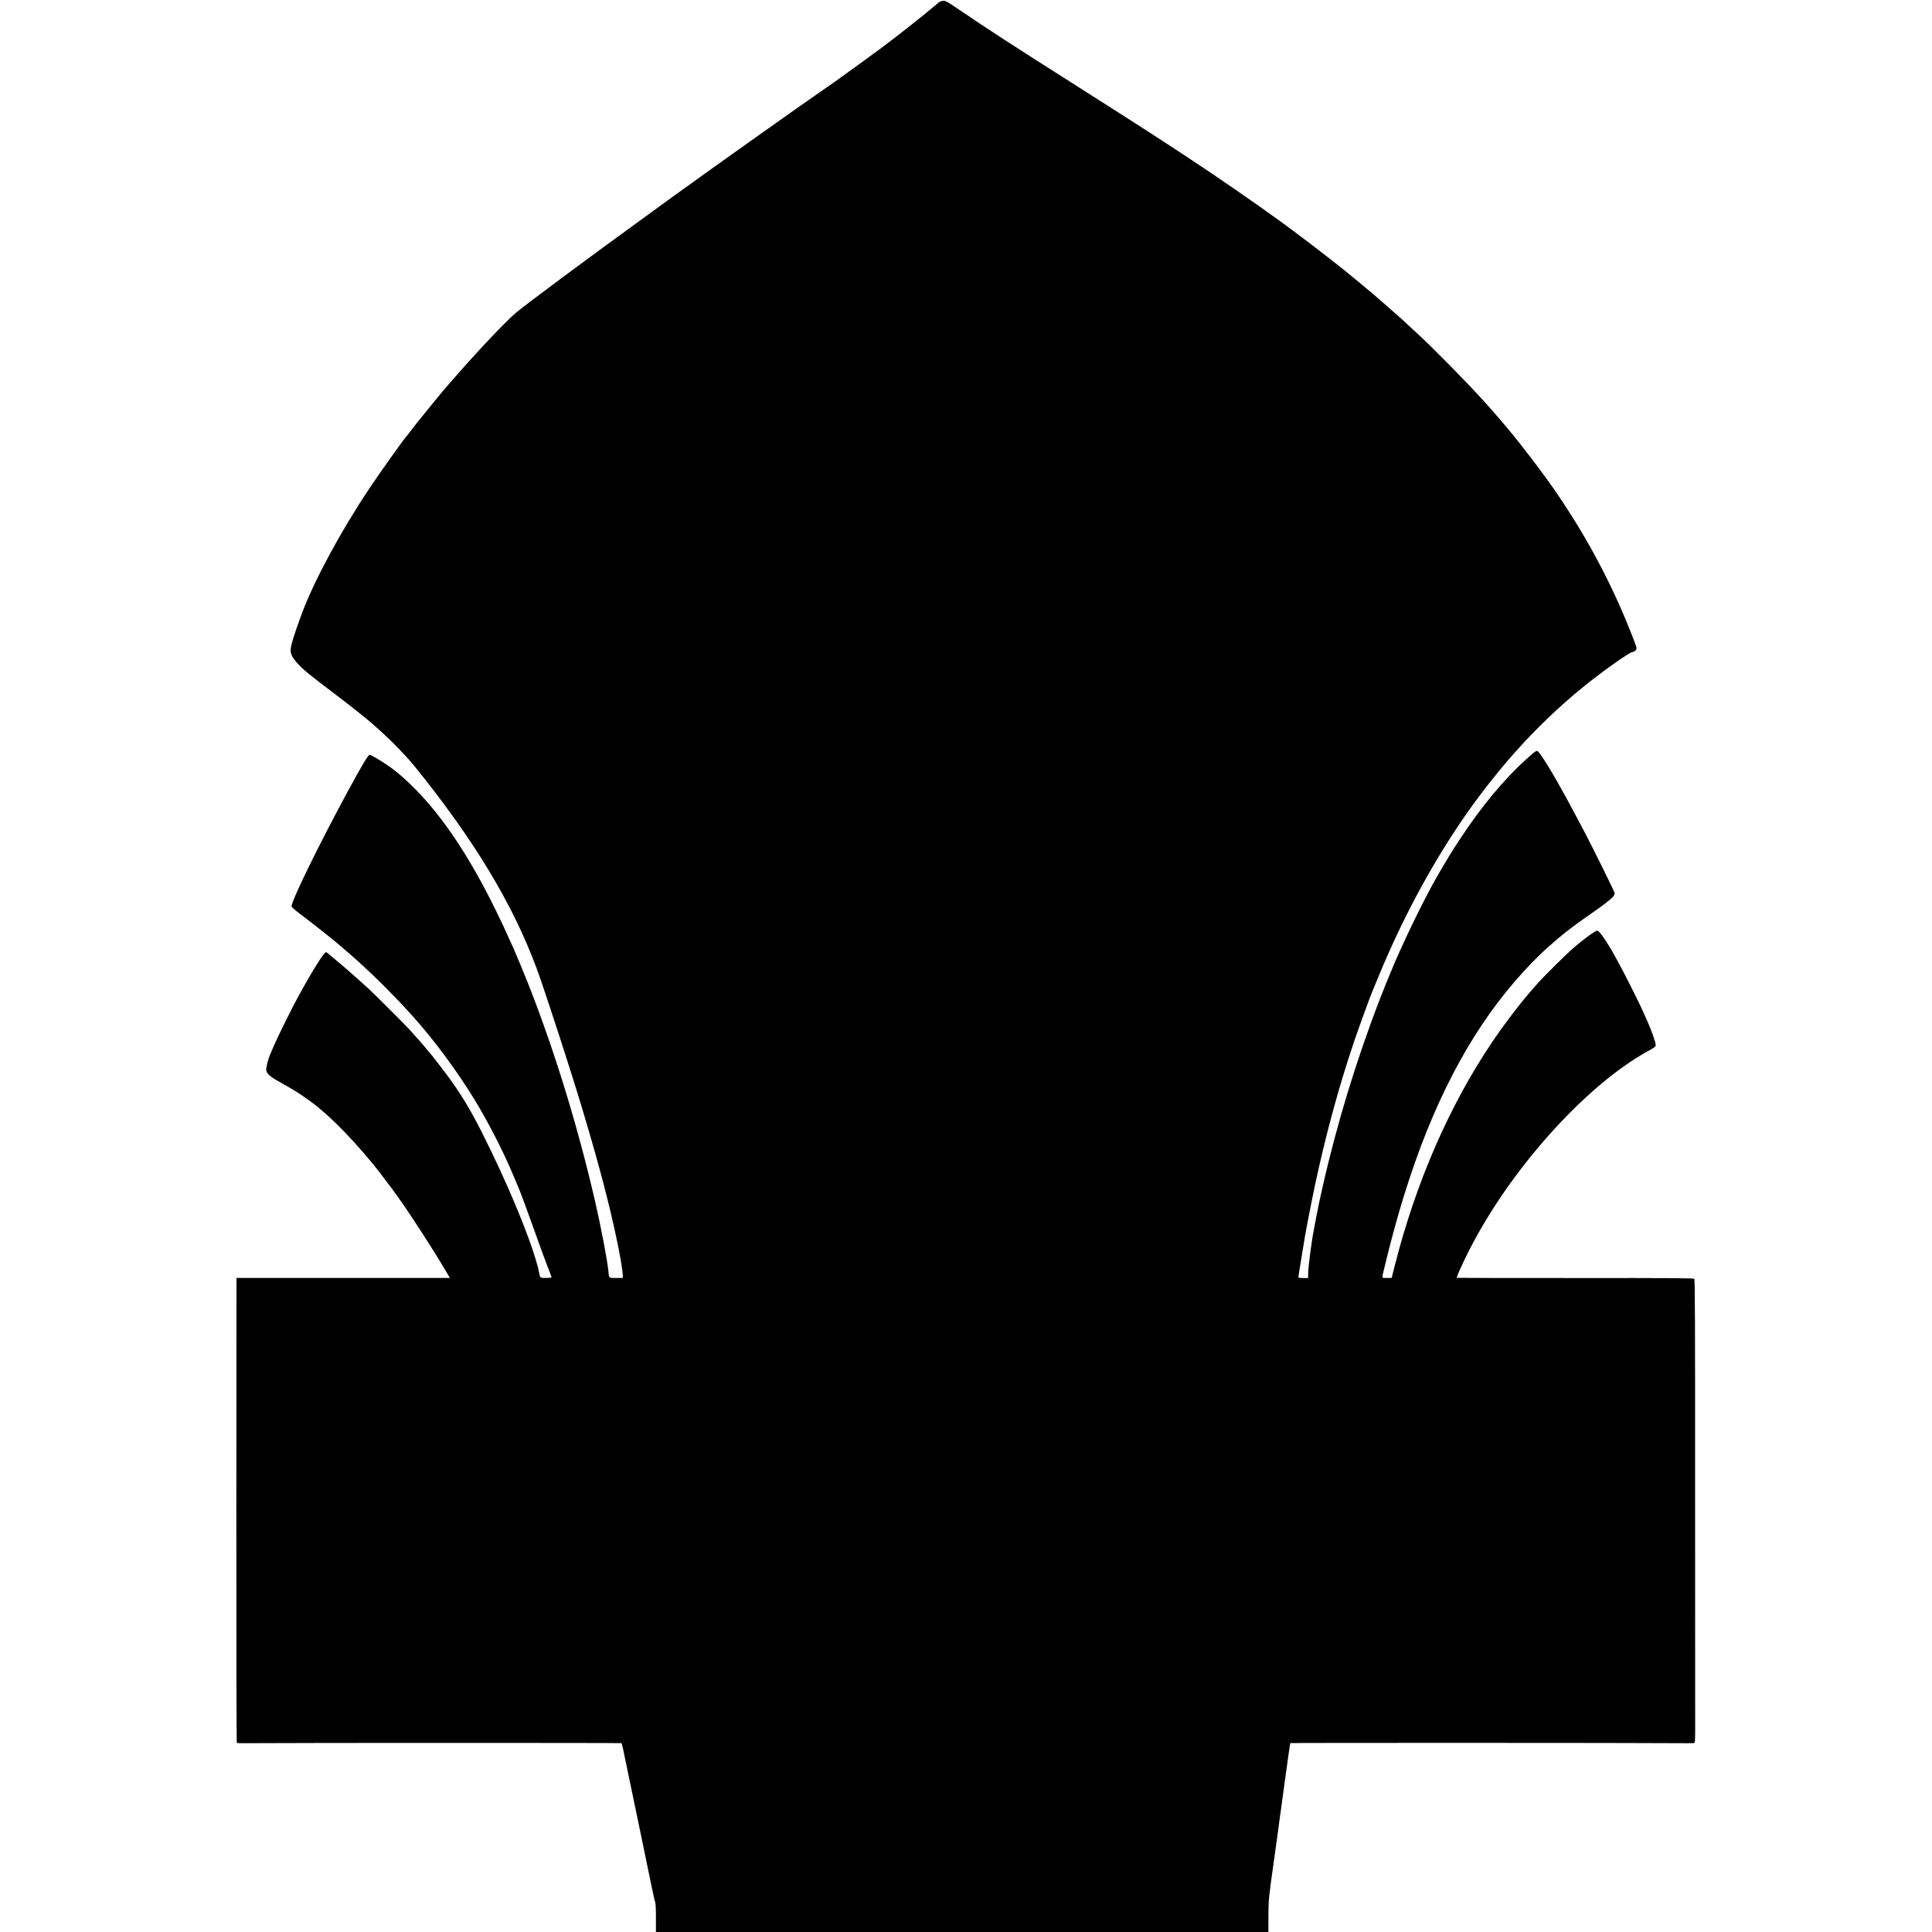
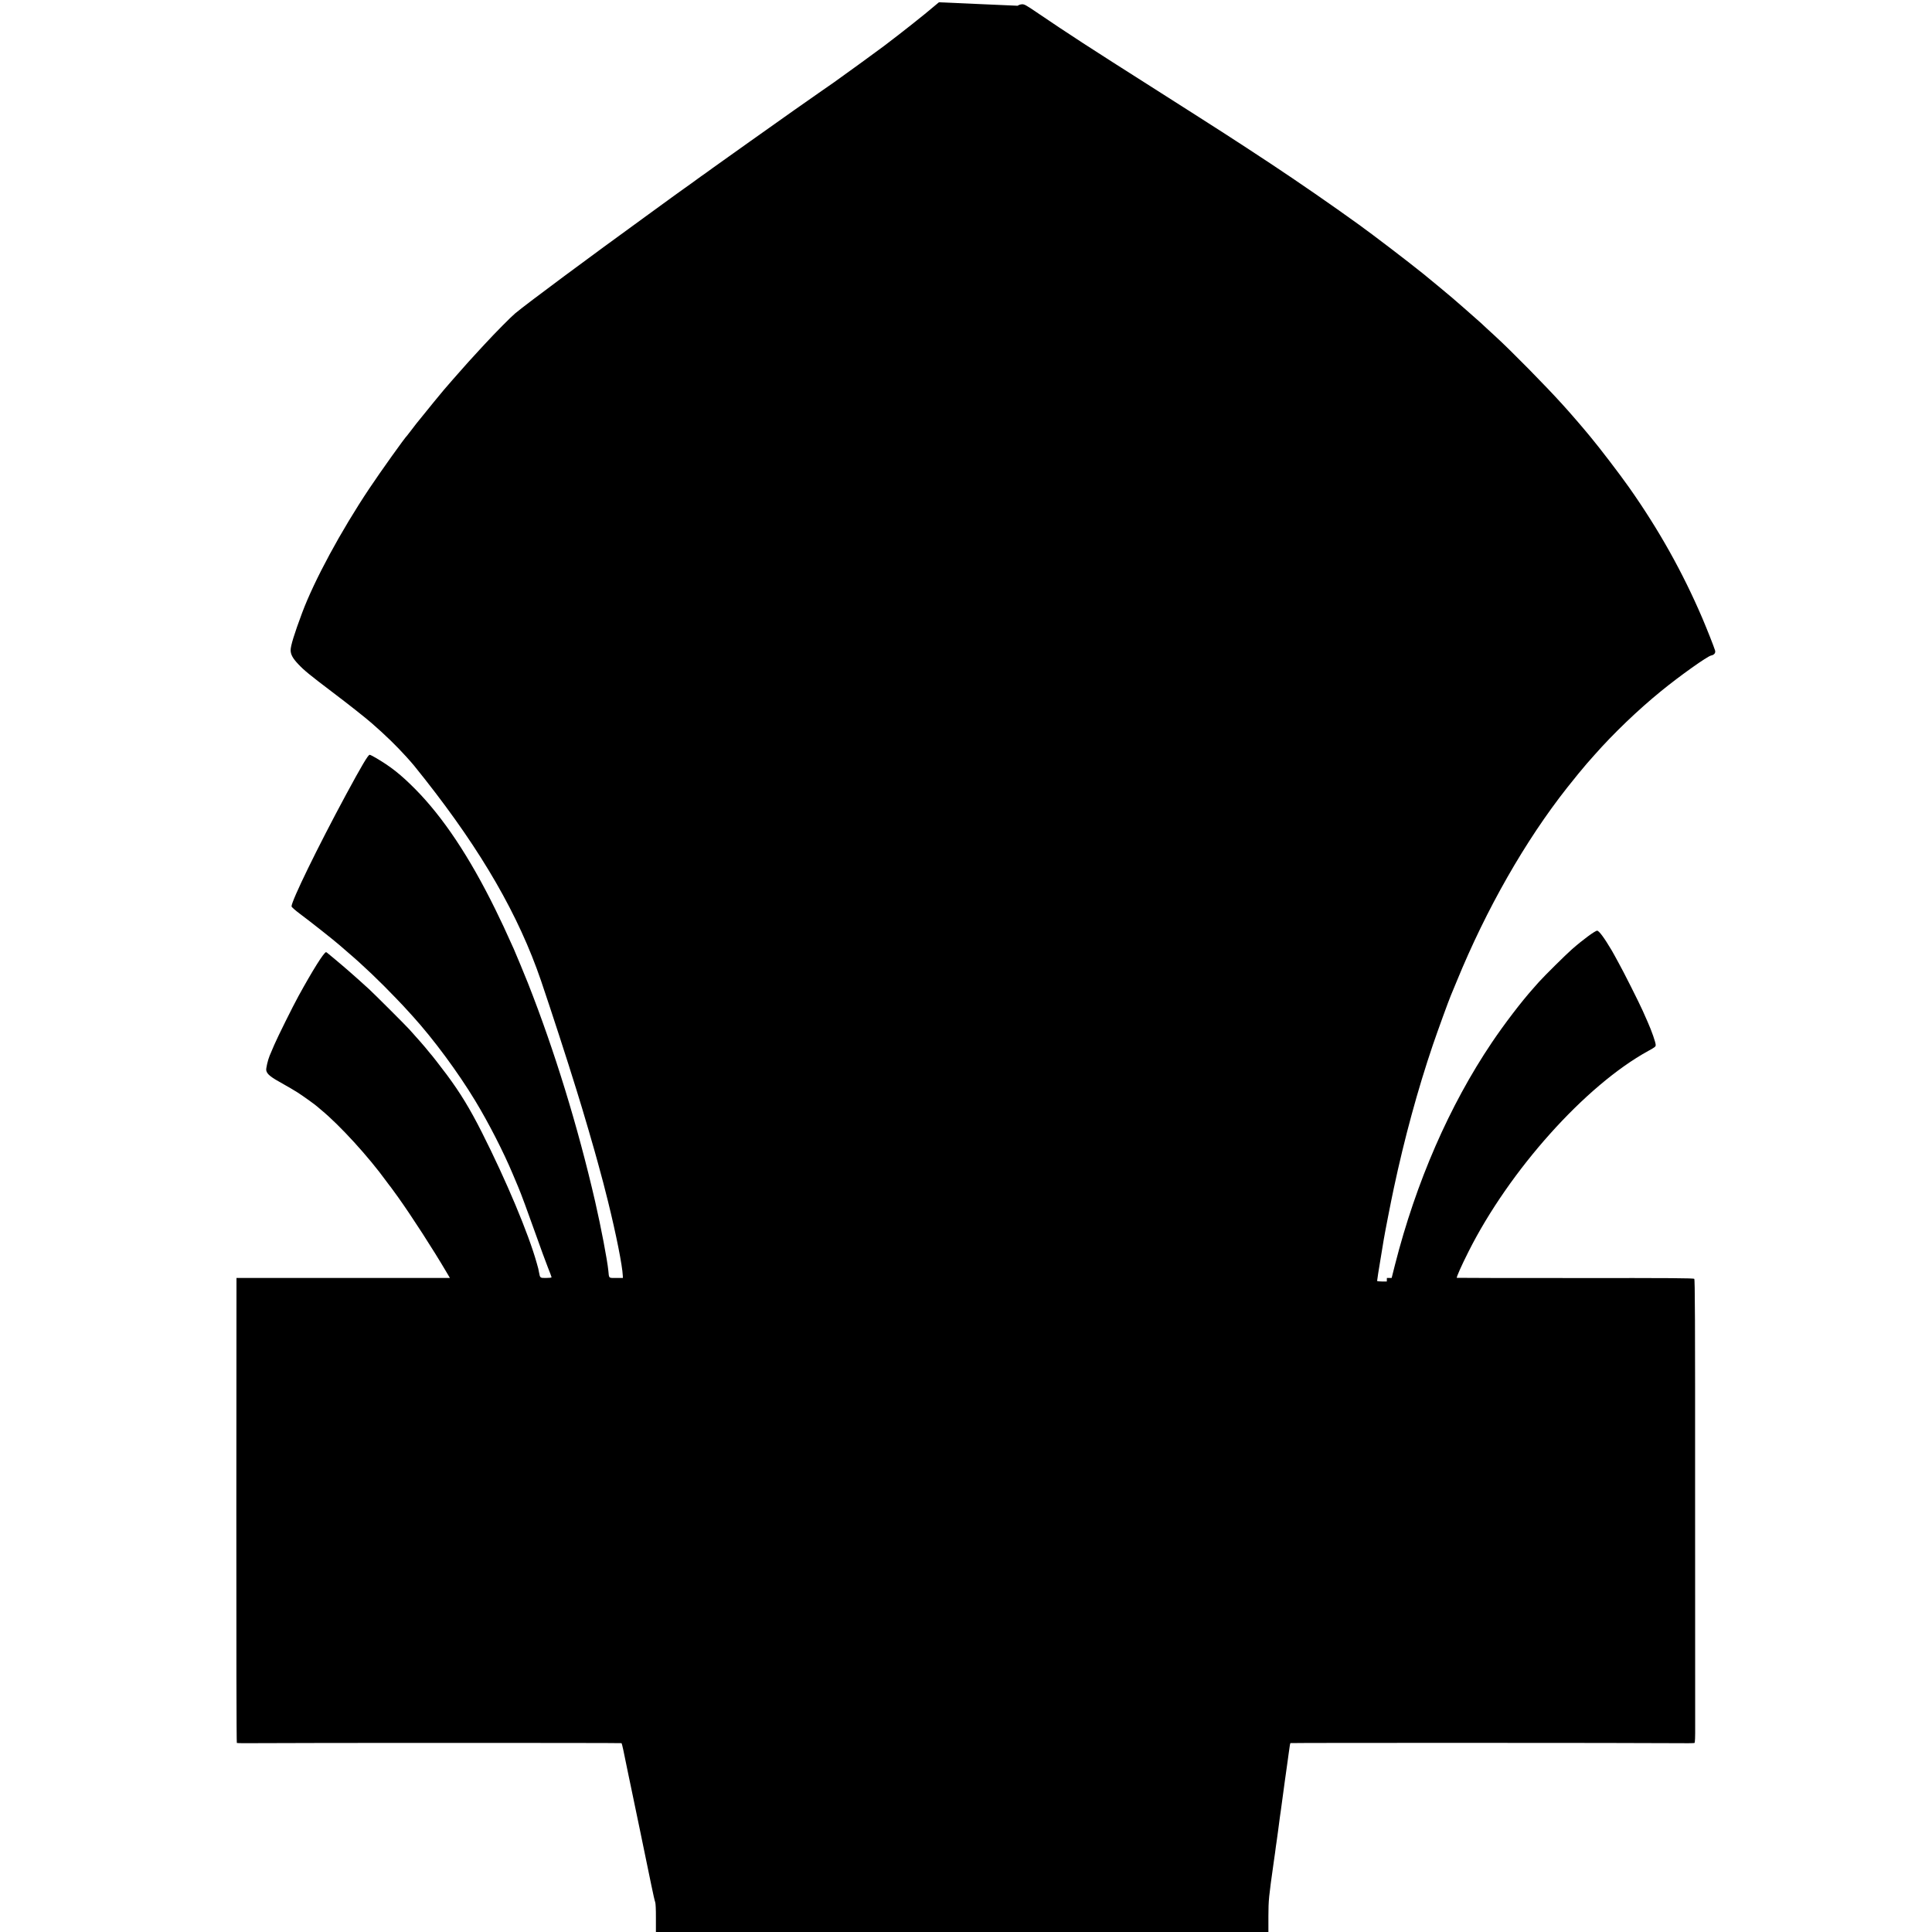
<svg xmlns="http://www.w3.org/2000/svg" version="1.0" width="2790pt" height="2790pt" viewBox="0 0 2790 2790" preserveAspectRatio="xMidYMid meet">
  <g transform="translate(0,2790) scale(0.1,-0.1)" fill="#000000" stroke="none">
-     <path d="M13559 27867 c-13 -10 -48 -40 -78 -65 -124 -107 -442 -359 -711 -563 -97 -73 -634 -464 -725 -527 -33 -23 -80 -56 -105 -73 -25 -18 -76 -54 -115 -80 -79 -55 -77 -54 -357 -250 -242 -170 -1073 -761 -1173 -833 -38 -28 -81 -59 -95 -69 -14 -9 -48 -34 -77 -54 -84 -62 -216 -157 -240 -173 -12 -8 -77 -55 -145 -104 -68 -50 -238 -173 -378 -275 -869 -630 -1743 -1279 -1920 -1426 -61 -51 -285 -277 -440 -445 -18 -19 -51 -55 -74 -80 -102 -110 -212 -231 -311 -345 -39 -44 -72 -82 -75 -85 -3 -3 -32 -36 -65 -75 -33 -38 -62 -72 -65 -75 -9 -8 -269 -327 -335 -410 -33 -41 -62 -77 -65 -80 -3 -3 -32 -41 -65 -85 -33 -44 -63 -82 -66 -85 -30 -26 -384 -522 -546 -765 -410 -614 -794 -1325 -970 -1795 -114 -306 -167 -477 -166 -541 1 -62 31 -116 110 -200 87 -92 162 -153 493 -404 242 -183 474 -367 564 -445 201 -175 356 -326 505 -490 101 -113 105 -117 269 -325 824 -1047 1352 -1964 1674 -2905 152 -447 382 -1155 513 -1580 36 -118 72 -236 80 -261 24 -78 166 -561 181 -619 8 -30 31 -111 50 -180 70 -254 84 -310 143 -545 119 -481 209 -933 215 -1080 l1 -30 -98 0 c-111 0 -101 -9 -112 105 -14 147 -106 631 -191 1000 -250 1085 -587 2181 -969 3150 -43 108 -178 435 -205 495 -129 287 -178 392 -268 575 -372 756 -753 1327 -1152 1731 -212 214 -356 328 -577 457 -39 23 -77 42 -85 42 -22 0 -116 -159 -341 -575 -413 -766 -787 -1534 -787 -1614 0 -10 52 -56 127 -112 134 -99 503 -391 563 -445 19 -17 73 -64 120 -104 221 -188 463 -419 705 -672 81 -84 114 -119 235 -253 300 -331 652 -807 902 -1220 194 -320 409 -740 543 -1060 36 -88 72 -173 80 -190 34 -78 139 -362 251 -678 68 -192 147 -408 176 -480 29 -73 53 -136 53 -142 0 -6 -33 -10 -79 -10 -87 -1 -87 -1 -102 80 -10 55 -9 51 -33 135 -119 426 -439 1188 -792 1887 -173 342 -311 569 -507 833 -84 113 -230 300 -242 310 -3 3 -16 18 -28 34 -36 47 -156 184 -271 311 -68 74 -506 511 -581 580 -209 191 -369 330 -514 450 -27 22 -60 50 -75 62 -14 13 -29 23 -32 23 -30 0 -192 -258 -399 -635 -84 -153 -302 -593 -350 -705 -29 -69 -59 -139 -66 -155 -26 -62 -55 -186 -49 -213 12 -56 62 -96 255 -202 63 -35 153 -88 200 -118 78 -50 268 -187 280 -201 3 -4 30 -26 60 -51 266 -219 682 -674 940 -1030 30 -41 57 -77 61 -80 3 -3 52 -70 109 -150 202 -284 507 -757 697 -1080 l50 -85 -1541 0 -1541 0 -2 -3355 c-1 -1950 2 -3357 7 -3360 5 -3 123 -5 262 -3 519 5 5289 5 5294 0 3 -3 14 -47 25 -98 22 -109 70 -337 74 -359 2 -8 22 -103 44 -210 22 -107 56 -271 76 -365 20 -93 42 -201 50 -240 7 -38 36 -178 64 -310 27 -132 71 -341 96 -465 25 -124 51 -236 57 -250 6 -15 11 -103 10 -228 l0 -202 4422 0 4423 0 0 228 c1 236 5 272 77 782 9 58 17 121 20 140 5 45 17 128 22 160 2 14 11 79 20 145 8 66 17 131 19 145 2 14 6 48 10 75 3 28 8 61 11 75 3 20 40 289 59 435 2 17 11 77 19 135 9 58 18 125 21 150 3 25 10 74 15 110 5 36 12 83 15 104 3 22 7 42 10 44 5 5 5153 4 5552 -1 149 -2 277 -1 283 3 8 5 11 78 10 256 0 137 -1 1640 -1 3341 1 2538 -2 3094 -12 3105 -11 11 -324 13 -1718 12 -937 0 -1707 1 -1711 3 -9 5 66 175 167 375 591 1177 1690 2404 2598 2902 95 52 107 61 107 85 0 37 -58 203 -115 331 -25 58 -58 132 -73 165 -44 101 -288 586 -347 689 -30 54 -55 99 -55 101 0 2 -20 36 -43 77 -112 189 -186 288 -213 288 -29 0 -211 -134 -364 -269 -85 -74 -401 -387 -476 -471 -27 -31 -65 -74 -84 -95 -169 -189 -417 -514 -596 -780 -614 -912 -1095 -2016 -1399 -3210 l-48 -190 -69 0 c-80 0 -76 -18 -33 160 351 1467 804 2594 1408 3500 286 429 643 845 977 1139 186 163 273 232 465 369 83 59 164 116 180 127 114 78 235 172 263 204 26 30 32 44 27 65 -6 28 -319 660 -430 871 -37 69 -91 172 -122 230 -246 465 -460 832 -543 929 -27 32 -34 28 -179 -103 -322 -289 -658 -695 -966 -1166 -114 -173 -176 -275 -318 -520 -193 -334 -519 -1006 -682 -1410 -25 -63 -53 -130 -61 -147 -8 -18 -46 -115 -85 -215 -345 -893 -628 -1824 -833 -2735 -38 -168 -55 -248 -91 -433 -7 -35 -34 -179 -40 -215 -3 -16 -7 -41 -10 -55 -9 -50 -44 -307 -50 -365 -3 -33 -8 -76 -10 -95 -2 -19 -4 -58 -4 -85 l-1 -51 -70 0 c-38 0 -70 4 -70 8 0 5 7 52 15 106 9 53 18 108 20 122 4 24 53 325 60 365 18 109 106 559 146 745 152 714 346 1428 564 2070 71 208 230 645 260 715 8 17 46 109 85 205 426 1041 989 2028 1594 2795 88 112 240 298 282 345 17 19 69 78 115 130 269 305 628 650 959 919 272 222 670 505 724 515 45 9 67 38 56 74 -17 56 -114 301 -184 466 -285 665 -629 1279 -1058 1888 -135 192 -423 568 -556 728 -30 36 -73 87 -96 115 -23 27 -59 70 -81 95 -22 25 -63 73 -92 106 -28 32 -62 71 -75 85 -12 14 -41 46 -63 70 -243 269 -739 773 -964 979 -57 52 -118 109 -136 125 -18 17 -52 48 -76 71 -24 22 -120 107 -214 189 -93 81 -183 160 -200 174 -26 23 -375 313 -415 344 -249 200 -713 554 -933 713 -392 283 -882 621 -1272 879 -552 364 -658 432 -1640 1057 -1041 661 -1251 798 -1743 1131 -153 104 -177 117 -211 115 -21 -1 -49 -10 -62 -21z" />
+     <path d="M13559 27867 c-13 -10 -48 -40 -78 -65 -124 -107 -442 -359 -711 -563 -97 -73 -634 -464 -725 -527 -33 -23 -80 -56 -105 -73 -25 -18 -76 -54 -115 -80 -79 -55 -77 -54 -357 -250 -242 -170 -1073 -761 -1173 -833 -38 -28 -81 -59 -95 -69 -14 -9 -48 -34 -77 -54 -84 -62 -216 -157 -240 -173 -12 -8 -77 -55 -145 -104 -68 -50 -238 -173 -378 -275 -869 -630 -1743 -1279 -1920 -1426 -61 -51 -285 -277 -440 -445 -18 -19 -51 -55 -74 -80 -102 -110 -212 -231 -311 -345 -39 -44 -72 -82 -75 -85 -3 -3 -32 -36 -65 -75 -33 -38 -62 -72 -65 -75 -9 -8 -269 -327 -335 -410 -33 -41 -62 -77 -65 -80 -3 -3 -32 -41 -65 -85 -33 -44 -63 -82 -66 -85 -30 -26 -384 -522 -546 -765 -410 -614 -794 -1325 -970 -1795 -114 -306 -167 -477 -166 -541 1 -62 31 -116 110 -200 87 -92 162 -153 493 -404 242 -183 474 -367 564 -445 201 -175 356 -326 505 -490 101 -113 105 -117 269 -325 824 -1047 1352 -1964 1674 -2905 152 -447 382 -1155 513 -1580 36 -118 72 -236 80 -261 24 -78 166 -561 181 -619 8 -30 31 -111 50 -180 70 -254 84 -310 143 -545 119 -481 209 -933 215 -1080 l1 -30 -98 0 c-111 0 -101 -9 -112 105 -14 147 -106 631 -191 1000 -250 1085 -587 2181 -969 3150 -43 108 -178 435 -205 495 -129 287 -178 392 -268 575 -372 756 -753 1327 -1152 1731 -212 214 -356 328 -577 457 -39 23 -77 42 -85 42 -22 0 -116 -159 -341 -575 -413 -766 -787 -1534 -787 -1614 0 -10 52 -56 127 -112 134 -99 503 -391 563 -445 19 -17 73 -64 120 -104 221 -188 463 -419 705 -672 81 -84 114 -119 235 -253 300 -331 652 -807 902 -1220 194 -320 409 -740 543 -1060 36 -88 72 -173 80 -190 34 -78 139 -362 251 -678 68 -192 147 -408 176 -480 29 -73 53 -136 53 -142 0 -6 -33 -10 -79 -10 -87 -1 -87 -1 -102 80 -10 55 -9 51 -33 135 -119 426 -439 1188 -792 1887 -173 342 -311 569 -507 833 -84 113 -230 300 -242 310 -3 3 -16 18 -28 34 -36 47 -156 184 -271 311 -68 74 -506 511 -581 580 -209 191 -369 330 -514 450 -27 22 -60 50 -75 62 -14 13 -29 23 -32 23 -30 0 -192 -258 -399 -635 -84 -153 -302 -593 -350 -705 -29 -69 -59 -139 -66 -155 -26 -62 -55 -186 -49 -213 12 -56 62 -96 255 -202 63 -35 153 -88 200 -118 78 -50 268 -187 280 -201 3 -4 30 -26 60 -51 266 -219 682 -674 940 -1030 30 -41 57 -77 61 -80 3 -3 52 -70 109 -150 202 -284 507 -757 697 -1080 l50 -85 -1541 0 -1541 0 -2 -3355 c-1 -1950 2 -3357 7 -3360 5 -3 123 -5 262 -3 519 5 5289 5 5294 0 3 -3 14 -47 25 -98 22 -109 70 -337 74 -359 2 -8 22 -103 44 -210 22 -107 56 -271 76 -365 20 -93 42 -201 50 -240 7 -38 36 -178 64 -310 27 -132 71 -341 96 -465 25 -124 51 -236 57 -250 6 -15 11 -103 10 -228 l0 -202 4422 0 4423 0 0 228 c1 236 5 272 77 782 9 58 17 121 20 140 5 45 17 128 22 160 2 14 11 79 20 145 8 66 17 131 19 145 2 14 6 48 10 75 3 28 8 61 11 75 3 20 40 289 59 435 2 17 11 77 19 135 9 58 18 125 21 150 3 25 10 74 15 110 5 36 12 83 15 104 3 22 7 42 10 44 5 5 5153 4 5552 -1 149 -2 277 -1 283 3 8 5 11 78 10 256 0 137 -1 1640 -1 3341 1 2538 -2 3094 -12 3105 -11 11 -324 13 -1718 12 -937 0 -1707 1 -1711 3 -9 5 66 175 167 375 591 1177 1690 2404 2598 2902 95 52 107 61 107 85 0 37 -58 203 -115 331 -25 58 -58 132 -73 165 -44 101 -288 586 -347 689 -30 54 -55 99 -55 101 0 2 -20 36 -43 77 -112 189 -186 288 -213 288 -29 0 -211 -134 -364 -269 -85 -74 -401 -387 -476 -471 -27 -31 -65 -74 -84 -95 -169 -189 -417 -514 -596 -780 -614 -912 -1095 -2016 -1399 -3210 l-48 -190 -69 0 l-1 -51 -70 0 c-38 0 -70 4 -70 8 0 5 7 52 15 106 9 53 18 108 20 122 4 24 53 325 60 365 18 109 106 559 146 745 152 714 346 1428 564 2070 71 208 230 645 260 715 8 17 46 109 85 205 426 1041 989 2028 1594 2795 88 112 240 298 282 345 17 19 69 78 115 130 269 305 628 650 959 919 272 222 670 505 724 515 45 9 67 38 56 74 -17 56 -114 301 -184 466 -285 665 -629 1279 -1058 1888 -135 192 -423 568 -556 728 -30 36 -73 87 -96 115 -23 27 -59 70 -81 95 -22 25 -63 73 -92 106 -28 32 -62 71 -75 85 -12 14 -41 46 -63 70 -243 269 -739 773 -964 979 -57 52 -118 109 -136 125 -18 17 -52 48 -76 71 -24 22 -120 107 -214 189 -93 81 -183 160 -200 174 -26 23 -375 313 -415 344 -249 200 -713 554 -933 713 -392 283 -882 621 -1272 879 -552 364 -658 432 -1640 1057 -1041 661 -1251 798 -1743 1131 -153 104 -177 117 -211 115 -21 -1 -49 -10 -62 -21z" />
  </g>
</svg>